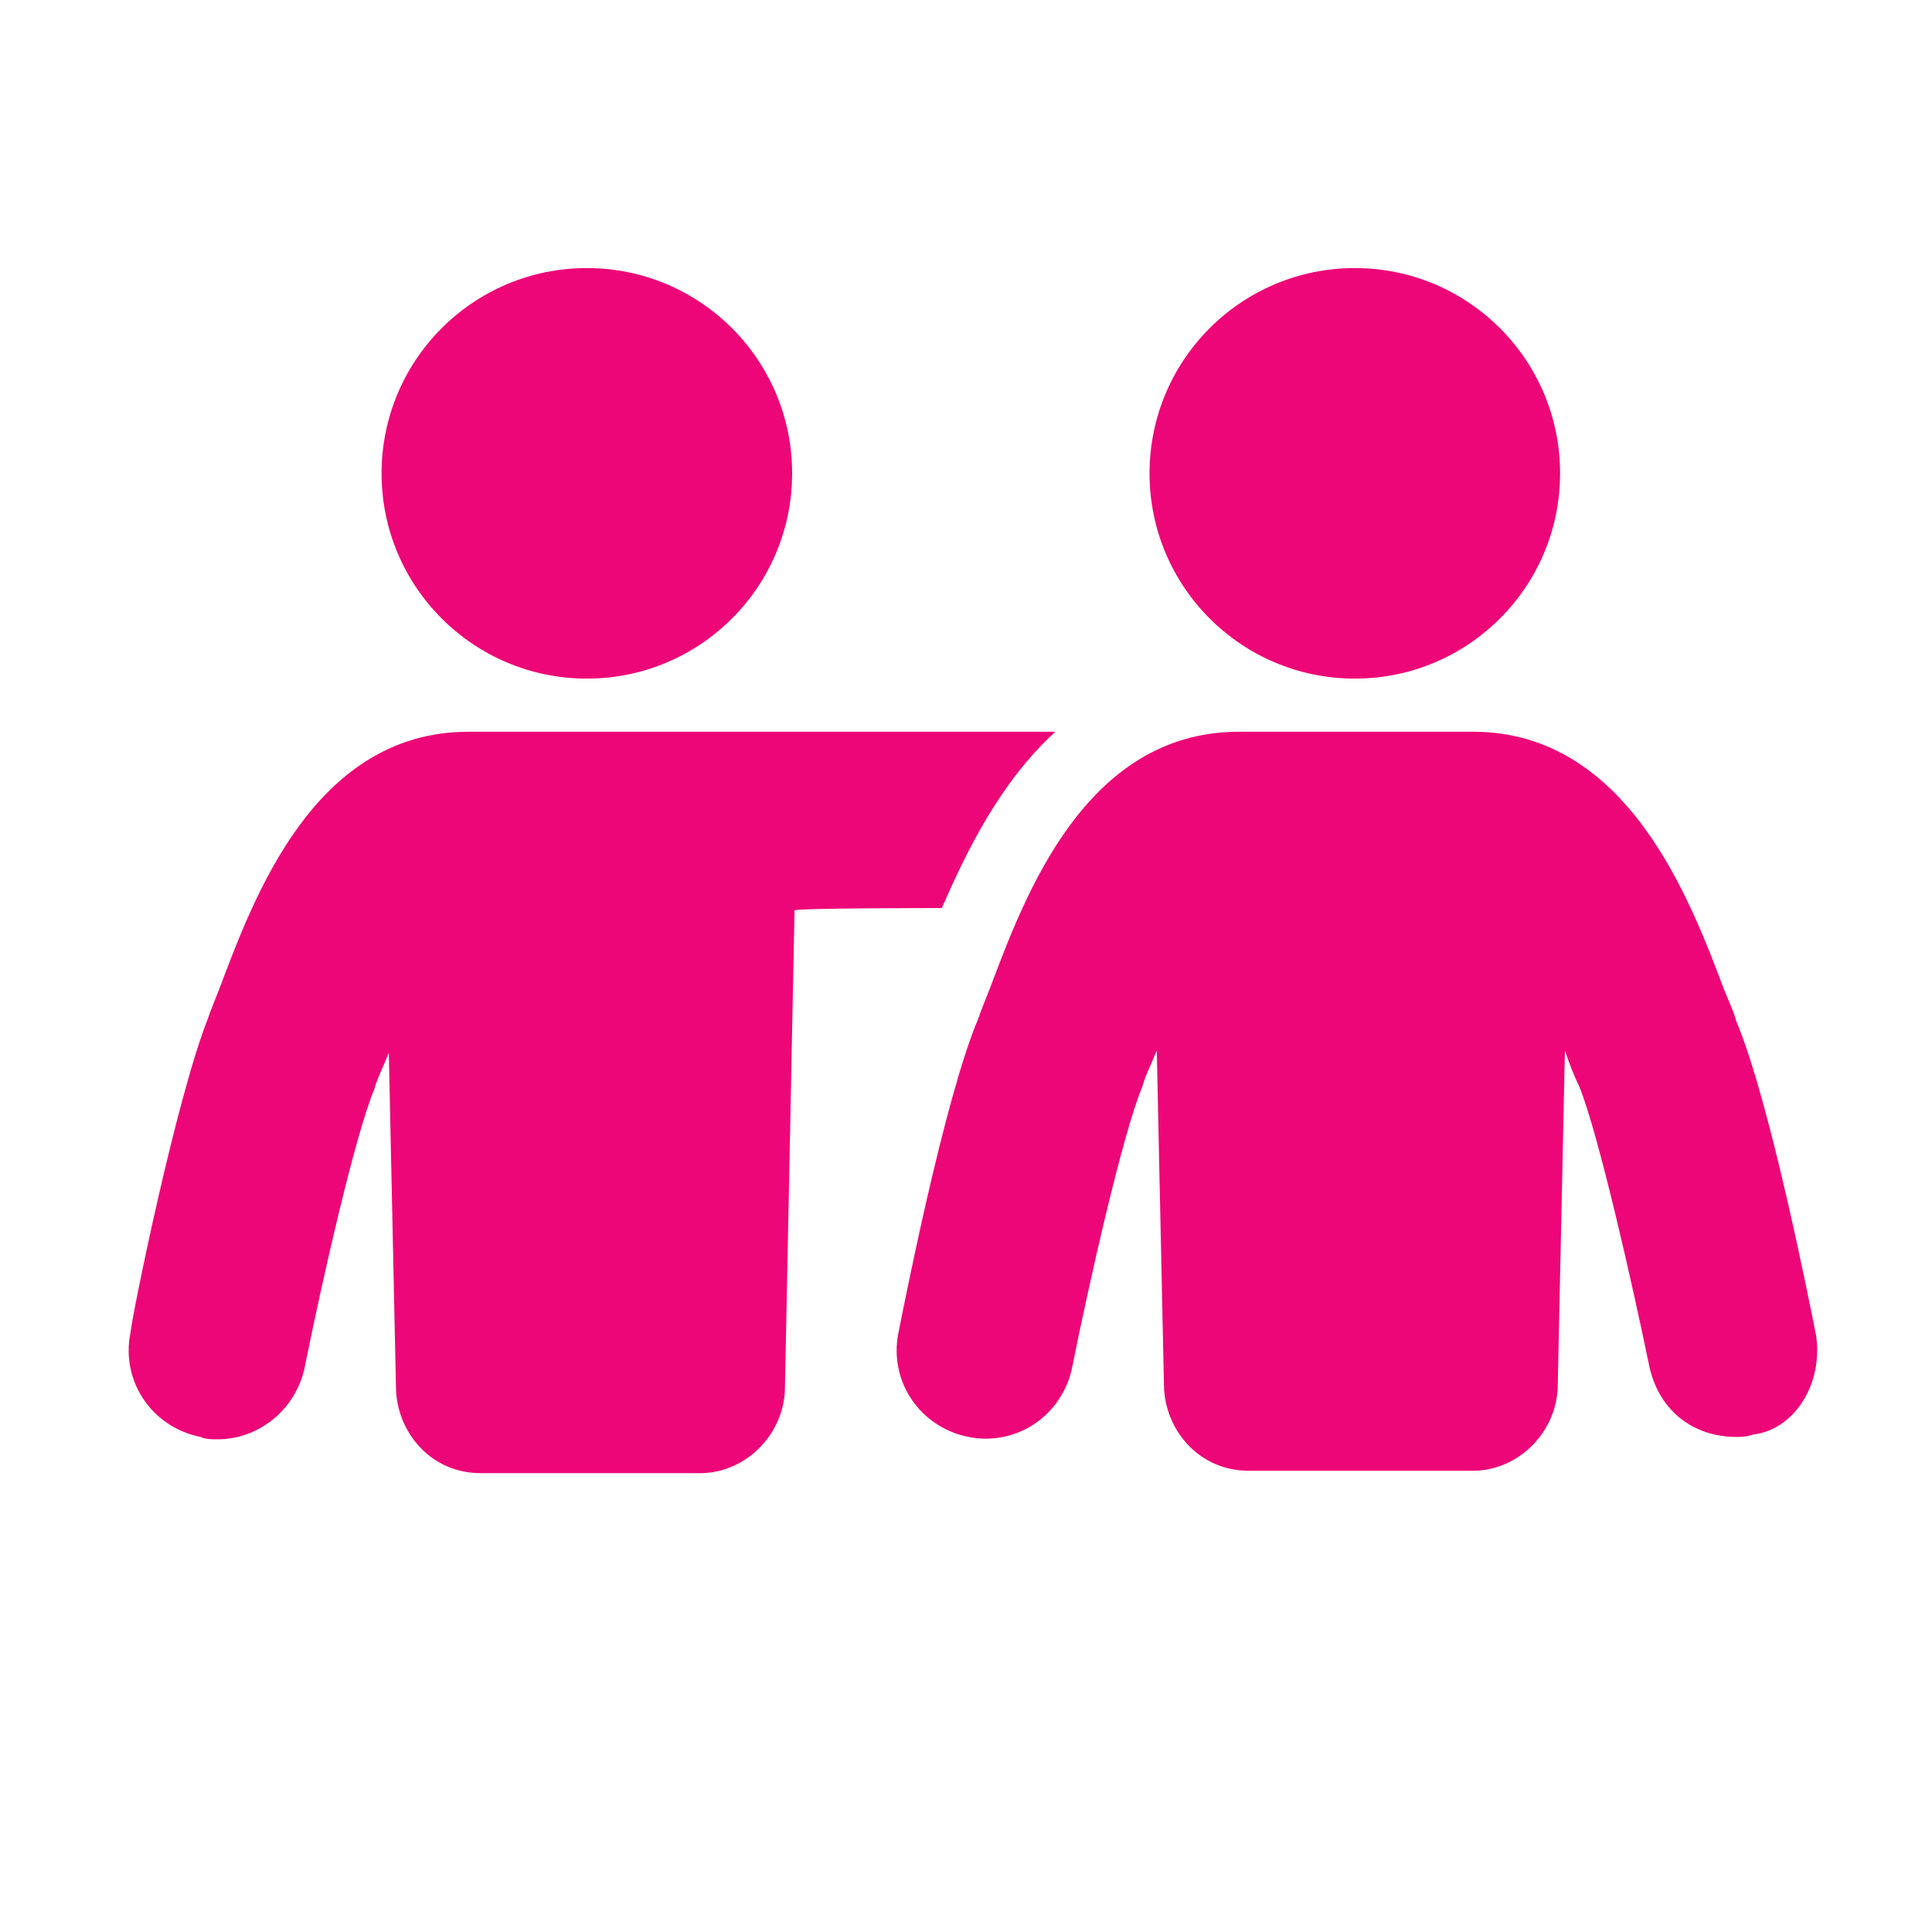
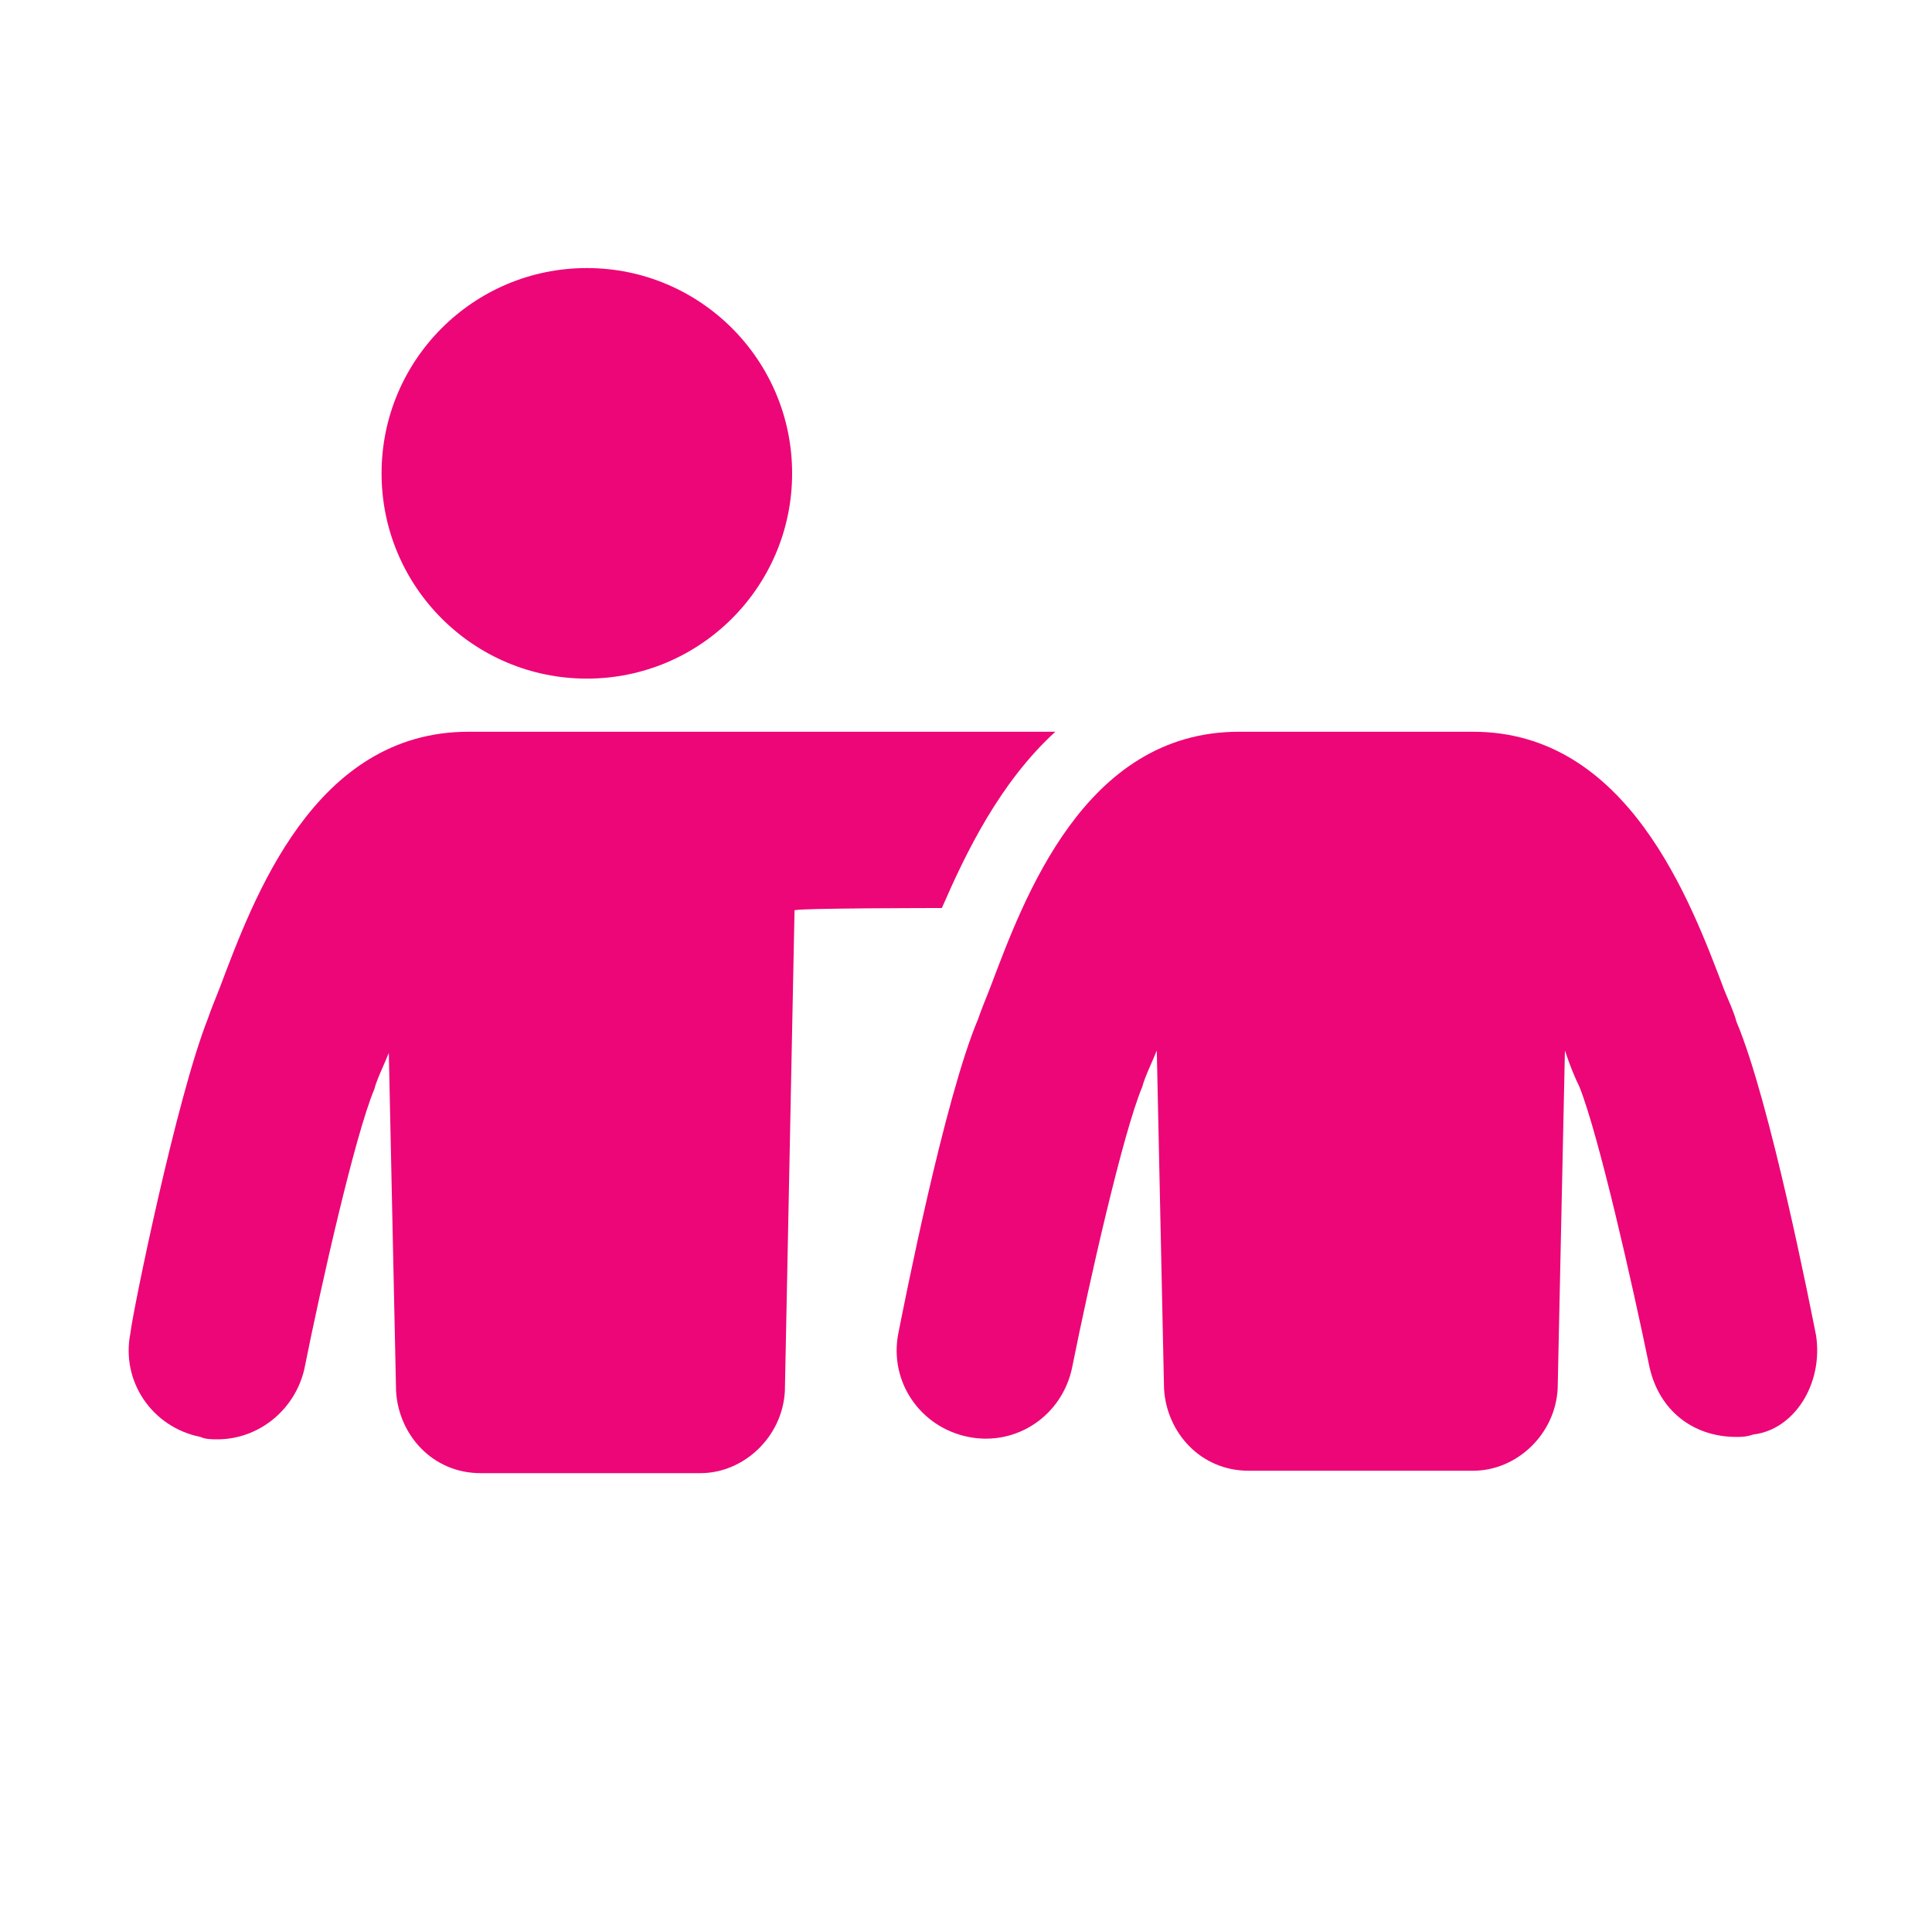
<svg xmlns="http://www.w3.org/2000/svg" id="Layer_1" x="0px" y="0px" viewBox="0 0 80 80" style="enable-background:new 0 0 80 80;" xml:space="preserve">
  <style type="text/css">	.st0{fill:#ED0677;}	.st1{fill:#842E62;}	.st2{fill:#2A5CAA;}	.st3{fill:#5DBC68;}	.st4{fill:#FDB913;}	.st5{fill:#FFFFFF;}	.st6{fill-rule:evenodd;clip-rule:evenodd;fill:#FFFFFF;}</style>
  <g>
-     <path class="st0" d="M39,37.6c1-2.3,2.4-5.2,4.7-7.3H19.4c-6.4,0-8.9,6.9-10.3,10.6c-0.2,0.5-0.4,1-0.5,1.3  c-1.3,3.3-3.1,12.1-3.2,13c-0.4,2,0.9,3.9,2.9,4.3c0.2,0.1,0.5,0.1,0.7,0.1c1.7,0,3.2-1.2,3.6-2.9c0.7-3.5,2.1-9.7,2.9-11.6  c0.1-0.4,0.4-1,0.6-1.5l0.3,14c0.1,1.8,1.5,3.4,3.5,3.4H29c1.8,0,3.4-1.5,3.5-3.4l0.4-19.9C32.8,37.6,39,37.6,39,37.6z" />
+     <path class="st0" d="M39,37.6c1-2.3,2.4-5.2,4.7-7.3H19.4c-6.4,0-8.9,6.9-10.3,10.6c-0.2,0.5-0.4,1-0.5,1.3  c-1.3,3.3-3.1,12.1-3.2,13c-0.4,2,0.9,3.9,2.9,4.3c0.2,0.1,0.5,0.1,0.7,0.1c1.7,0,3.2-1.2,3.6-2.9c0.7-3.5,2.1-9.7,2.9-11.6  c0.1-0.4,0.4-1,0.6-1.5l0.3,14c0.1,1.8,1.5,3.4,3.5,3.4H29c1.8,0,3.4-1.5,3.5-3.4l0.4-19.9C32.8,37.6,39,37.6,39,37.6" />
    <circle class="st0" cx="24.3" cy="19.6" r="8.5" />
    <path class="st0" d="M75.2,55.3c-0.2-1-1.9-9.7-3.3-13c-0.1-0.4-0.3-0.8-0.5-1.3C70,37.3,67.4,30.3,61,30.3h-9.7  c-6.4,0-8.9,6.9-10.3,10.6c-0.2,0.5-0.4,1-0.5,1.3c-1.4,3.3-3.1,12-3.3,13c-0.4,2,0.9,3.9,2.9,4.3c2,0.4,3.9-0.9,4.3-2.9  c0.7-3.5,2.1-9.7,2.9-11.6c0.1-0.4,0.4-1,0.6-1.5l0.3,14c0.1,1.8,1.5,3.4,3.5,3.4h9.3c1.8,0,3.4-1.5,3.5-3.4l0.3-14  c0.2,0.6,0.4,1.1,0.6,1.5c0.8,2,2.2,8.2,2.9,11.6c0.4,1.8,1.8,2.9,3.6,2.9c0.2,0,0.4,0,0.7-0.1C74.3,59.2,75.5,57.3,75.2,55.3z" />
-     <circle class="st0" cx="56.1" cy="19.6" r="8.5" />
  </g>
</svg>